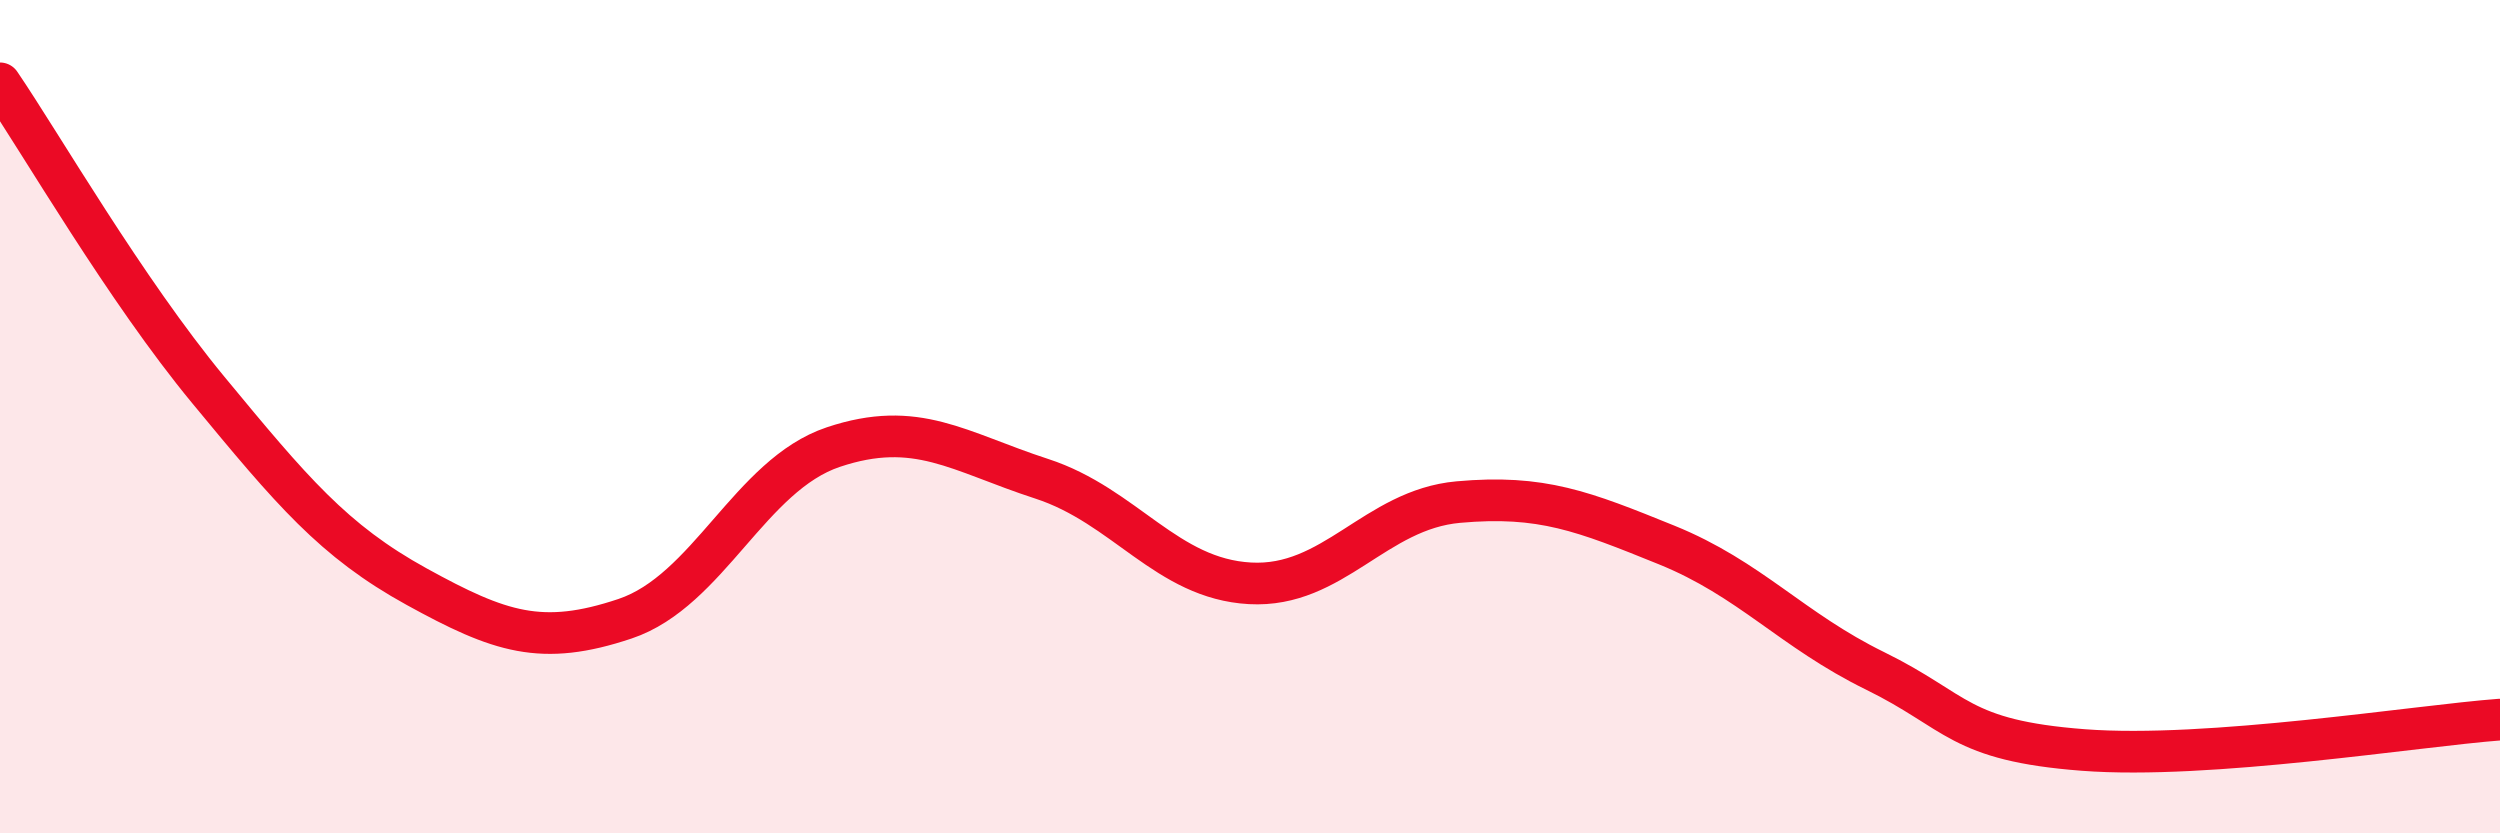
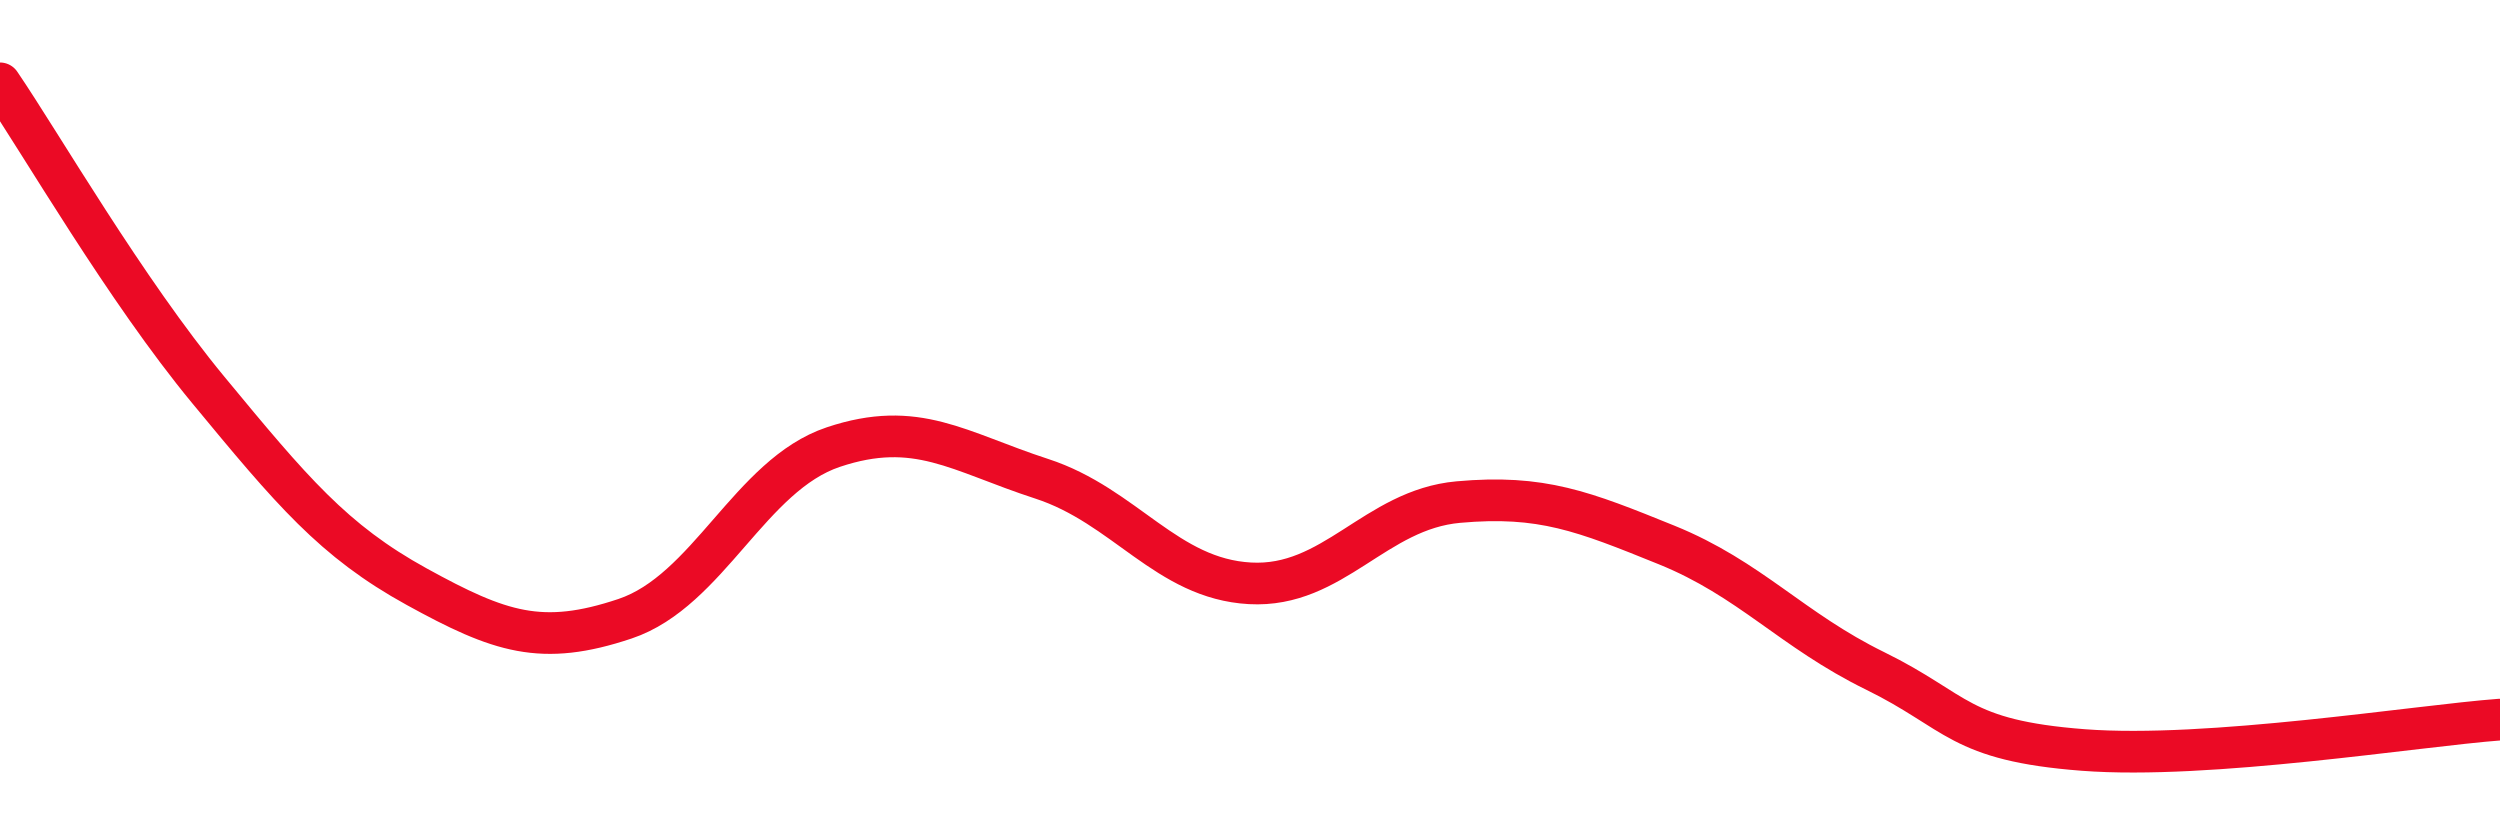
<svg xmlns="http://www.w3.org/2000/svg" width="60" height="20" viewBox="0 0 60 20">
-   <path d="M 0,2 C 1,3.47 3,6.94 5,9.36 C 7,11.78 8,12.98 10,14.08 C 12,15.18 13,15.52 15,14.85 C 17,14.18 18,11.4 20,10.73 C 22,10.06 23,10.84 25,11.49 C 27,12.14 28,13.89 30,14 C 32,14.11 33,12.23 35,12.05 C 37,11.87 38,12.27 40,13.08 C 42,13.89 43,15.12 45,16.1 C 47,17.08 47,17.77 50,18 C 53,18.23 58,17.42 60,17.27L60 20L0 20Z" fill="#EB0A25" opacity="0.1" stroke-linecap="round" stroke-linejoin="round" />
  <path d="M 0,2 C 1,3.47 3,6.94 5,9.36 C 7,11.78 8,12.98 10,14.08 C 12,15.18 13,15.52 15,14.85 C 17,14.18 18,11.4 20,10.73 C 22,10.06 23,10.84 25,11.49 C 27,12.14 28,13.89 30,14 C 32,14.11 33,12.23 35,12.05 C 37,11.87 38,12.27 40,13.08 C 42,13.89 43,15.12 45,16.1 C 47,17.08 47,17.77 50,18 C 53,18.23 58,17.42 60,17.27" stroke="#EB0A25" stroke-width="1" fill="none" stroke-linecap="round" stroke-linejoin="round" />
</svg>